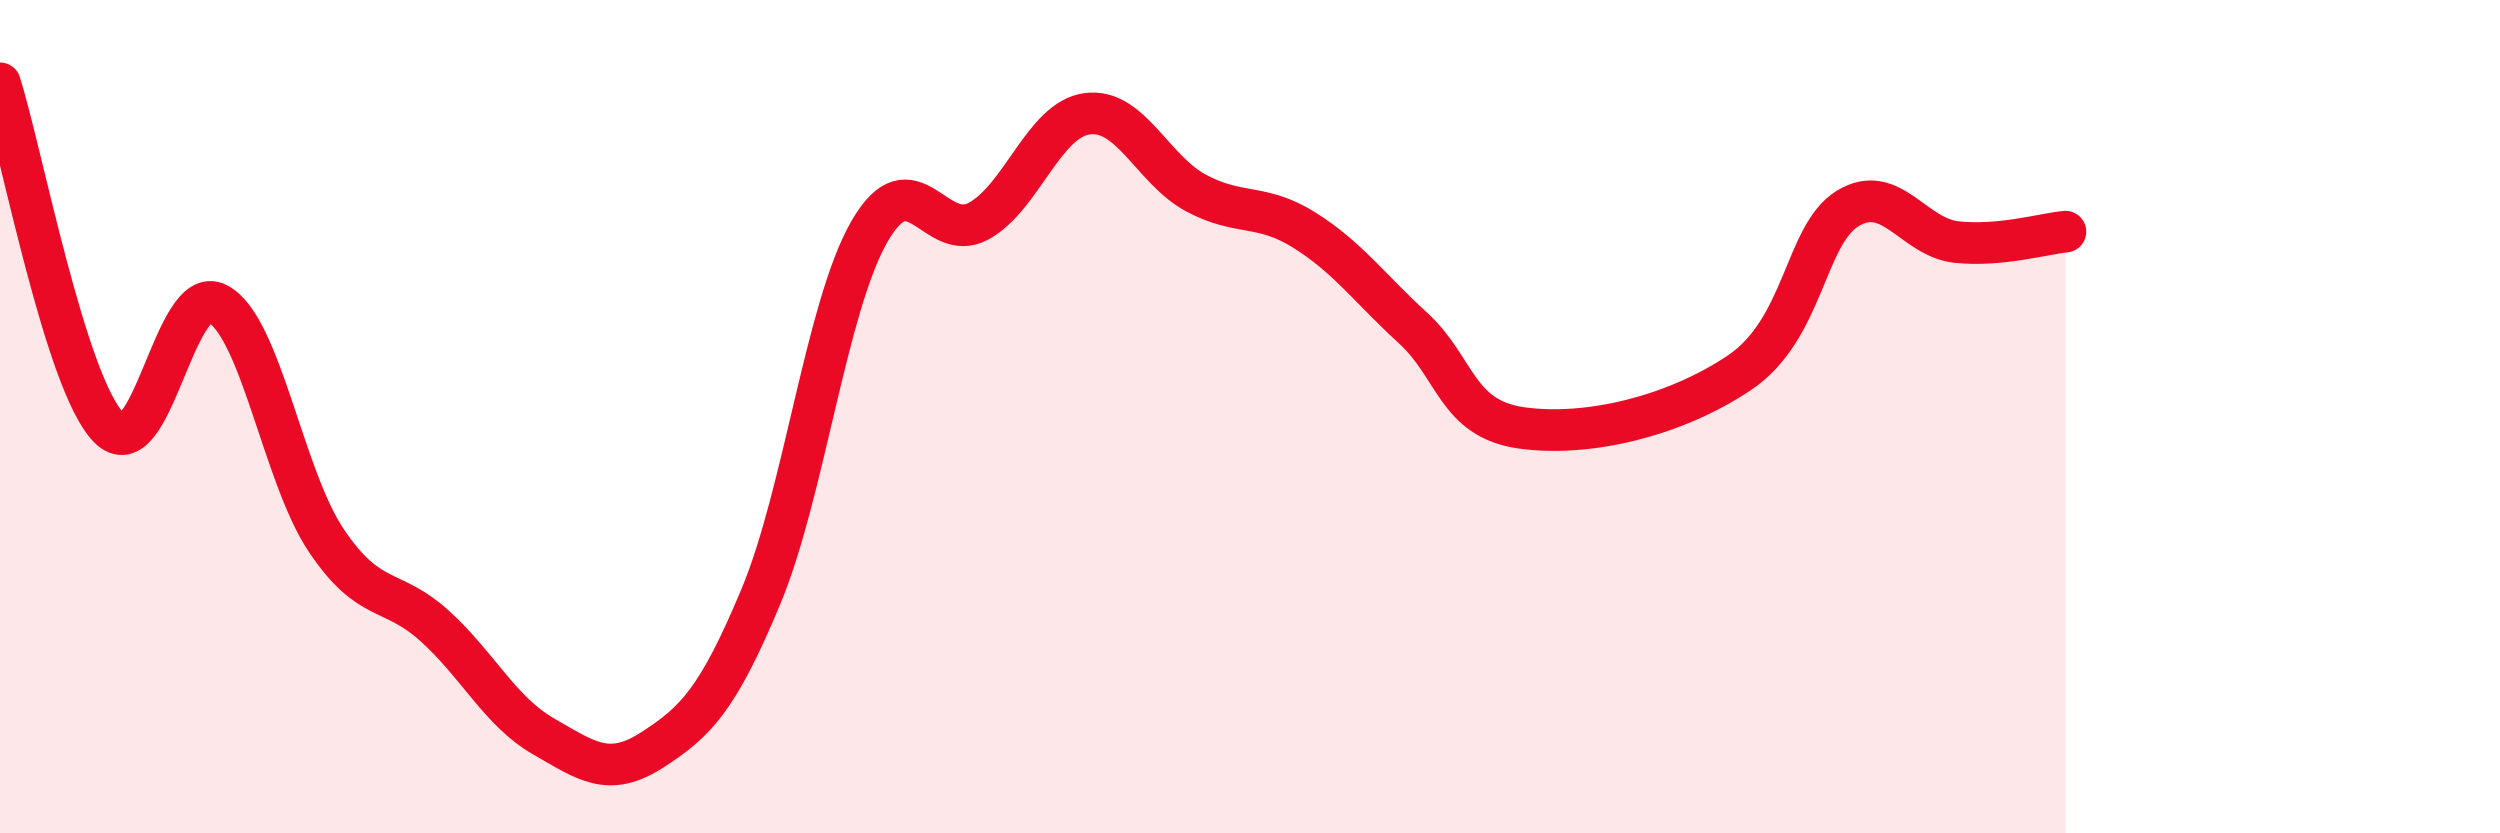
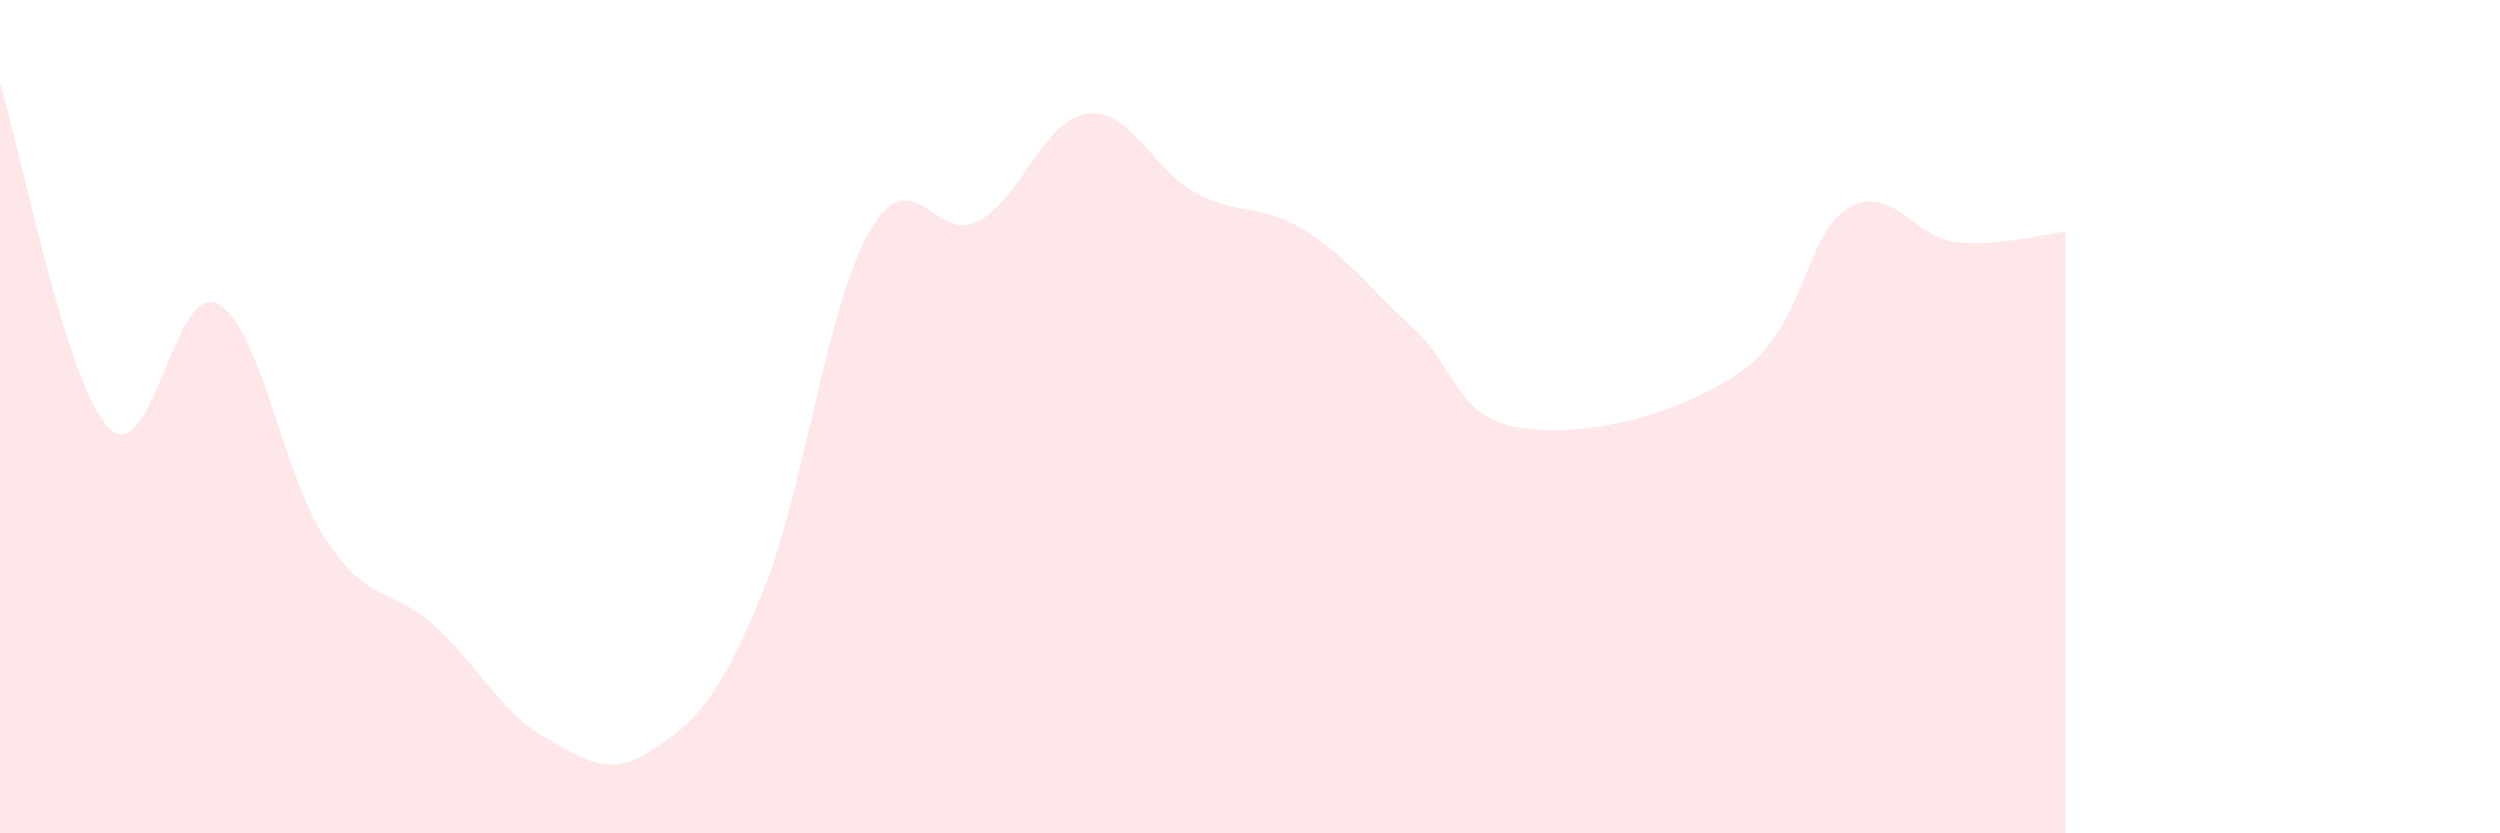
<svg xmlns="http://www.w3.org/2000/svg" width="60" height="20" viewBox="0 0 60 20">
  <path d="M 0,2 C 0.52,3.65 1.57,9.2 2.61,10.26 C 3.65,11.32 4.18,6.75 5.22,7.29 C 6.26,7.83 6.79,11.42 7.83,12.97 C 8.87,14.52 9.39,14.08 10.43,15.02 C 11.47,15.96 12,17.07 13.04,17.67 C 14.08,18.27 14.61,18.67 15.65,18 C 16.69,17.33 17.22,16.81 18.26,14.32 C 19.3,11.83 19.83,7.35 20.87,5.55 C 21.91,3.75 22.44,5.87 23.48,5.31 C 24.52,4.75 25.05,2.87 26.09,2.73 C 27.13,2.59 27.66,4.07 28.7,4.63 C 29.74,5.19 30.26,4.87 31.3,5.52 C 32.34,6.17 32.87,6.92 33.91,7.87 C 34.95,8.82 34.95,10.05 36.52,10.27 C 38.09,10.49 40.17,10 41.74,8.95 C 43.31,7.9 43.31,5.63 44.35,5 C 45.39,4.37 45.92,5.7 46.96,5.81 C 48,5.92 49.05,5.61 49.57,5.56L49.57 20L0 20Z" fill="#EB0A25" opacity="0.1" stroke-linecap="round" stroke-linejoin="round" />
-   <path d="M 0,2 C 0.52,3.65 1.57,9.2 2.61,10.26 C 3.65,11.32 4.18,6.75 5.22,7.29 C 6.26,7.83 6.79,11.42 7.83,12.97 C 8.87,14.52 9.39,14.08 10.43,15.02 C 11.47,15.96 12,17.07 13.04,17.67 C 14.08,18.27 14.61,18.67 15.65,18 C 16.69,17.33 17.22,16.81 18.26,14.32 C 19.3,11.83 19.83,7.35 20.87,5.55 C 21.91,3.75 22.44,5.87 23.48,5.31 C 24.52,4.75 25.05,2.87 26.09,2.73 C 27.13,2.59 27.66,4.07 28.7,4.63 C 29.74,5.19 30.26,4.87 31.3,5.52 C 32.34,6.17 32.87,6.92 33.91,7.87 C 34.95,8.82 34.95,10.05 36.52,10.27 C 38.09,10.49 40.17,10 41.74,8.95 C 43.31,7.9 43.31,5.63 44.35,5 C 45.39,4.37 45.92,5.7 46.96,5.81 C 48,5.92 49.05,5.61 49.57,5.56" stroke="#EB0A25" stroke-width="1" fill="none" stroke-linecap="round" stroke-linejoin="round" />
</svg>